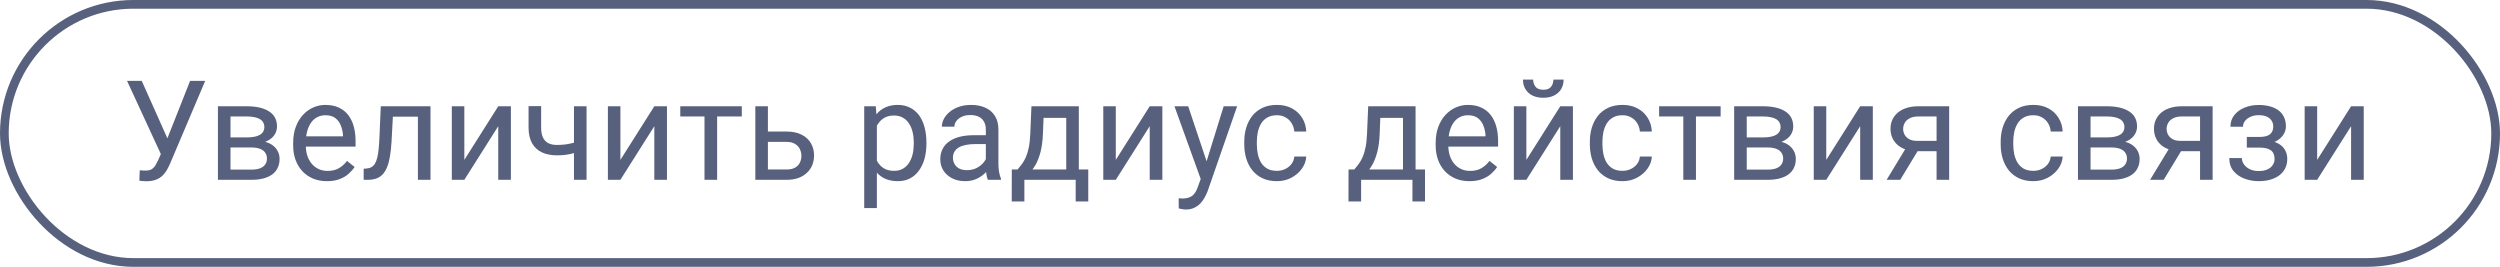
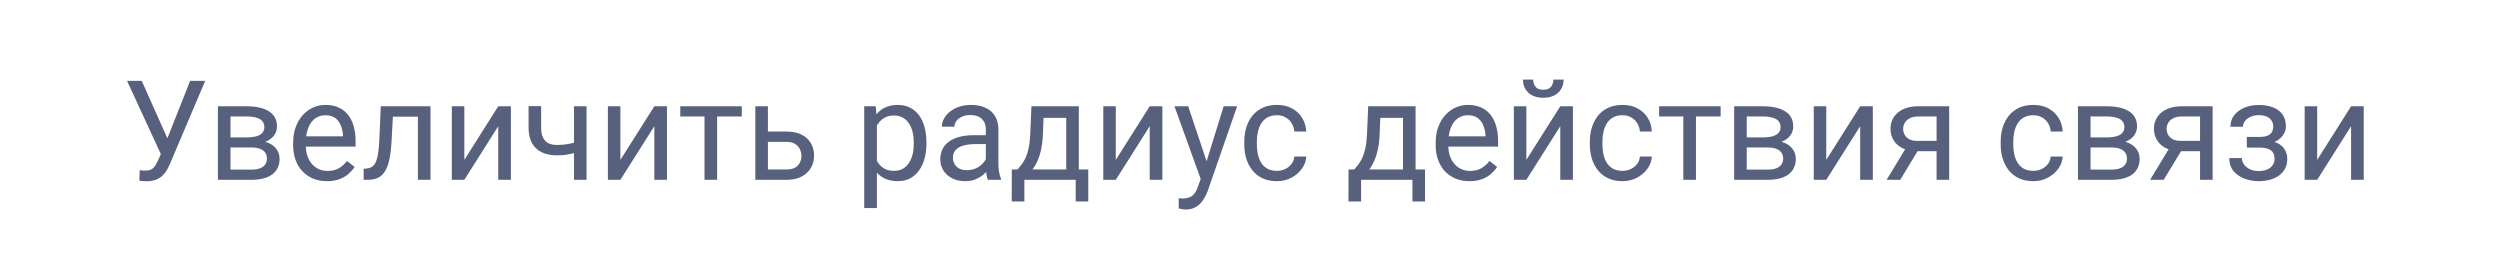
<svg xmlns="http://www.w3.org/2000/svg" width="431" height="46" viewBox="0 0 431 46" fill="none">
-   <rect x="0.75" y="0.75" width="429.5" height="44.5" rx="22.25" stroke="#57607D" stroke-width="1.5" />
  <path d="M28.266 25.34L32.777 13.938H35.379L29.344 28.152C29.172 28.551 28.98 28.938 28.77 29.312C28.559 29.68 28.301 30.008 27.996 30.297C27.691 30.586 27.312 30.816 26.859 30.988C26.414 31.16 25.859 31.246 25.195 31.246C25.008 31.246 24.785 31.234 24.527 31.211C24.27 31.195 24.102 31.176 24.023 31.152L24.094 29.348C24.18 29.363 24.348 29.379 24.598 29.395C24.848 29.402 25.031 29.406 25.148 29.406C25.594 29.406 25.945 29.316 26.203 29.137C26.461 28.957 26.668 28.73 26.824 28.457C26.988 28.176 27.137 27.891 27.27 27.602L28.266 25.34ZM24.434 13.938L29.18 24.566L29.742 26.664L27.844 26.805L21.902 13.938H24.434ZM43.324 25.422H39.164L39.141 23.688H42.539C43.211 23.688 43.77 23.621 44.215 23.488C44.668 23.355 45.008 23.156 45.234 22.891C45.461 22.625 45.574 22.297 45.574 21.906C45.574 21.602 45.508 21.336 45.375 21.109C45.25 20.875 45.059 20.684 44.801 20.535C44.543 20.379 44.223 20.266 43.84 20.195C43.465 20.117 43.023 20.078 42.516 20.078H39.738V31H37.57V18.32H42.516C43.32 18.32 44.043 18.391 44.684 18.531C45.332 18.672 45.883 18.887 46.336 19.176C46.797 19.457 47.148 19.816 47.391 20.254C47.633 20.691 47.754 21.207 47.754 21.801C47.754 22.184 47.676 22.547 47.52 22.891C47.363 23.234 47.133 23.539 46.828 23.805C46.523 24.07 46.148 24.289 45.703 24.461C45.258 24.625 44.746 24.73 44.168 24.777L43.324 25.422ZM43.324 31H38.379L39.457 29.242H43.324C43.926 29.242 44.426 29.168 44.824 29.02C45.223 28.863 45.52 28.645 45.715 28.363C45.918 28.074 46.02 27.73 46.02 27.332C46.02 26.934 45.918 26.594 45.715 26.312C45.52 26.023 45.223 25.805 44.824 25.656C44.426 25.5 43.926 25.422 43.324 25.422H40.031L40.055 23.688H44.168L44.953 24.344C45.648 24.398 46.238 24.57 46.723 24.859C47.207 25.148 47.574 25.516 47.824 25.961C48.074 26.398 48.199 26.875 48.199 27.391C48.199 27.984 48.086 28.508 47.859 28.961C47.641 29.414 47.32 29.793 46.898 30.098C46.477 30.395 45.965 30.621 45.363 30.777C44.762 30.926 44.082 31 43.324 31ZM56.367 31.234C55.484 31.234 54.684 31.086 53.965 30.789C53.254 30.484 52.641 30.059 52.125 29.512C51.617 28.965 51.227 28.316 50.953 27.566C50.68 26.816 50.543 25.996 50.543 25.105V24.613C50.543 23.582 50.695 22.664 51 21.859C51.305 21.047 51.719 20.359 52.242 19.797C52.766 19.234 53.359 18.809 54.023 18.52C54.688 18.23 55.375 18.086 56.086 18.086C56.992 18.086 57.773 18.242 58.43 18.555C59.094 18.867 59.637 19.305 60.059 19.867C60.48 20.422 60.793 21.078 60.996 21.836C61.199 22.586 61.301 23.406 61.301 24.297V25.27H51.832V23.5H59.133V23.336C59.102 22.773 58.984 22.227 58.781 21.695C58.586 21.164 58.273 20.727 57.844 20.383C57.414 20.039 56.828 19.867 56.086 19.867C55.594 19.867 55.141 19.973 54.727 20.184C54.312 20.387 53.957 20.691 53.66 21.098C53.363 21.504 53.133 22 52.969 22.586C52.805 23.172 52.723 23.848 52.723 24.613V25.105C52.723 25.707 52.805 26.273 52.969 26.805C53.141 27.328 53.387 27.789 53.707 28.188C54.035 28.586 54.43 28.898 54.891 29.125C55.359 29.352 55.891 29.465 56.484 29.465C57.25 29.465 57.898 29.309 58.43 28.996C58.961 28.684 59.426 28.266 59.824 27.742L61.137 28.785C60.863 29.199 60.516 29.594 60.094 29.969C59.672 30.344 59.152 30.648 58.535 30.883C57.926 31.117 57.203 31.234 56.367 31.234ZM72.305 18.32V20.113H66.176V18.32H72.305ZM74.215 18.32V31H72.047V18.32H74.215ZM65.648 18.32H67.828L67.5 24.438C67.445 25.383 67.356 26.219 67.231 26.945C67.113 27.664 66.949 28.281 66.738 28.797C66.535 29.312 66.277 29.734 65.965 30.062C65.66 30.383 65.293 30.621 64.863 30.777C64.434 30.926 63.938 31 63.375 31H62.695V29.09L63.164 29.055C63.5 29.031 63.785 28.953 64.019 28.82C64.262 28.688 64.465 28.492 64.629 28.234C64.793 27.969 64.926 27.629 65.027 27.215C65.137 26.801 65.219 26.309 65.273 25.738C65.336 25.168 65.383 24.504 65.414 23.746L65.648 18.32ZM80.051 27.566L85.898 18.32H88.078V31H85.898V21.754L80.051 31H77.894V18.32H80.051V27.566ZM101.121 18.32V31H98.953V18.32H101.121ZM100.383 24.145V25.926C99.945 26.09 99.5 26.238 99.047 26.371C98.602 26.496 98.129 26.598 97.629 26.676C97.137 26.746 96.602 26.781 96.023 26.781C95.023 26.781 94.156 26.609 93.422 26.266C92.688 25.914 92.121 25.387 91.723 24.684C91.324 23.973 91.125 23.078 91.125 22V18.297H93.293V22C93.293 22.703 93.398 23.273 93.609 23.711C93.82 24.148 94.129 24.473 94.535 24.684C94.941 24.887 95.438 24.988 96.023 24.988C96.586 24.988 97.113 24.953 97.606 24.883C98.106 24.805 98.582 24.703 99.035 24.578C99.496 24.453 99.945 24.309 100.383 24.145ZM106.957 27.566L112.805 18.32H114.984V31H112.805V21.754L106.957 31H104.801V18.32H106.957V27.566ZM123.633 18.32V31H121.453V18.32H123.633ZM127.887 18.32V20.078H117.281V18.32H127.887ZM131.801 22.68H135.609C136.633 22.68 137.496 22.859 138.199 23.219C138.902 23.57 139.434 24.059 139.793 24.684C140.16 25.301 140.344 26.004 140.344 26.793C140.344 27.379 140.242 27.93 140.039 28.445C139.836 28.953 139.531 29.398 139.125 29.781C138.727 30.164 138.23 30.465 137.637 30.684C137.051 30.895 136.375 31 135.609 31H130.219V18.32H132.387V29.219H135.609C136.234 29.219 136.734 29.105 137.109 28.879C137.484 28.652 137.754 28.359 137.918 28C138.082 27.641 138.164 27.266 138.164 26.875C138.164 26.492 138.082 26.117 137.918 25.75C137.754 25.383 137.484 25.078 137.109 24.836C136.734 24.586 136.234 24.461 135.609 24.461H131.801V22.68ZM151.172 20.758V35.875H148.992V18.32H150.984L151.172 20.758ZM159.715 24.555V24.801C159.715 25.723 159.605 26.578 159.387 27.367C159.168 28.148 158.848 28.828 158.426 29.406C158.012 29.984 157.5 30.434 156.891 30.754C156.281 31.074 155.582 31.234 154.793 31.234C153.988 31.234 153.277 31.102 152.66 30.836C152.043 30.57 151.52 30.184 151.09 29.676C150.66 29.168 150.316 28.559 150.059 27.848C149.809 27.137 149.637 26.336 149.543 25.445V24.133C149.637 23.195 149.812 22.355 150.07 21.613C150.328 20.871 150.668 20.238 151.09 19.715C151.52 19.184 152.039 18.781 152.648 18.508C153.258 18.227 153.961 18.086 154.758 18.086C155.555 18.086 156.262 18.242 156.879 18.555C157.496 18.859 158.016 19.297 158.438 19.867C158.859 20.438 159.176 21.121 159.387 21.918C159.605 22.707 159.715 23.586 159.715 24.555ZM157.535 24.801V24.555C157.535 23.922 157.469 23.328 157.336 22.773C157.203 22.211 156.996 21.719 156.715 21.297C156.441 20.867 156.09 20.531 155.66 20.289C155.23 20.039 154.719 19.914 154.125 19.914C153.578 19.914 153.102 20.008 152.695 20.195C152.297 20.383 151.957 20.637 151.676 20.957C151.395 21.27 151.164 21.629 150.984 22.035C150.812 22.434 150.684 22.848 150.598 23.277V26.312C150.754 26.859 150.973 27.375 151.254 27.859C151.535 28.336 151.91 28.723 152.379 29.02C152.848 29.309 153.438 29.453 154.148 29.453C154.734 29.453 155.238 29.332 155.66 29.09C156.09 28.84 156.441 28.5 156.715 28.07C156.996 27.641 157.203 27.148 157.336 26.594C157.469 26.031 157.535 25.434 157.535 24.801ZM169.957 28.832V22.305C169.957 21.805 169.855 21.371 169.652 21.004C169.457 20.629 169.16 20.34 168.762 20.137C168.363 19.934 167.871 19.832 167.285 19.832C166.738 19.832 166.258 19.926 165.844 20.113C165.438 20.301 165.117 20.547 164.883 20.852C164.656 21.156 164.543 21.484 164.543 21.836H162.375C162.375 21.383 162.492 20.934 162.727 20.488C162.961 20.043 163.297 19.641 163.734 19.281C164.18 18.914 164.711 18.625 165.328 18.414C165.953 18.195 166.648 18.086 167.414 18.086C168.336 18.086 169.148 18.242 169.852 18.555C170.562 18.867 171.117 19.34 171.516 19.973C171.922 20.598 172.125 21.383 172.125 22.328V28.234C172.125 28.656 172.16 29.105 172.23 29.582C172.309 30.059 172.422 30.469 172.57 30.812V31H170.309C170.199 30.75 170.113 30.418 170.051 30.004C169.988 29.582 169.957 29.191 169.957 28.832ZM170.332 23.312L170.355 24.836H168.164C167.547 24.836 166.996 24.887 166.512 24.988C166.027 25.082 165.621 25.227 165.293 25.422C164.965 25.617 164.715 25.863 164.543 26.16C164.371 26.449 164.285 26.789 164.285 27.18C164.285 27.578 164.375 27.941 164.555 28.27C164.734 28.598 165.004 28.859 165.363 29.055C165.73 29.242 166.18 29.336 166.711 29.336C167.375 29.336 167.961 29.195 168.469 28.914C168.977 28.633 169.379 28.289 169.676 27.883C169.98 27.477 170.145 27.082 170.168 26.699L171.094 27.742C171.039 28.07 170.891 28.434 170.648 28.832C170.406 29.23 170.082 29.613 169.676 29.98C169.277 30.34 168.801 30.641 168.246 30.883C167.699 31.117 167.082 31.234 166.395 31.234C165.535 31.234 164.781 31.066 164.133 30.73C163.492 30.395 162.992 29.945 162.633 29.383C162.281 28.812 162.105 28.176 162.105 27.473C162.105 26.793 162.238 26.195 162.504 25.68C162.77 25.156 163.152 24.723 163.652 24.379C164.152 24.027 164.754 23.762 165.457 23.582C166.16 23.402 166.945 23.312 167.812 23.312H170.332ZM177.82 18.32H179.988L179.801 23.066C179.754 24.27 179.617 25.309 179.391 26.184C179.164 27.059 178.875 27.805 178.523 28.422C178.172 29.031 177.777 29.543 177.34 29.957C176.91 30.371 176.465 30.719 176.004 31H174.926L174.984 29.23L175.43 29.219C175.688 28.914 175.938 28.602 176.18 28.281C176.422 27.953 176.645 27.566 176.848 27.121C177.051 26.668 177.219 26.117 177.352 25.469C177.492 24.812 177.582 24.012 177.621 23.066L177.82 18.32ZM178.359 18.32H185.988V31H183.82V20.324H178.359V18.32ZM174.434 29.219H187.617V34.738H185.449V31H176.602V34.738H174.422L174.434 29.219ZM192.363 27.566L198.211 18.32H200.391V31H198.211V21.754L192.363 31H190.207V18.32H192.363V27.566ZM207.434 29.688L210.961 18.32H213.281L208.195 32.957C208.078 33.27 207.922 33.605 207.727 33.965C207.539 34.332 207.297 34.68 207 35.008C206.703 35.336 206.344 35.602 205.922 35.805C205.508 36.016 205.012 36.121 204.434 36.121C204.262 36.121 204.043 36.098 203.777 36.051C203.512 36.004 203.324 35.965 203.215 35.934L203.203 34.176C203.266 34.184 203.363 34.191 203.496 34.199C203.637 34.215 203.734 34.223 203.789 34.223C204.281 34.223 204.699 34.156 205.043 34.023C205.387 33.898 205.676 33.684 205.91 33.379C206.152 33.082 206.359 32.672 206.531 32.148L207.434 29.688ZM204.844 18.32L208.137 28.164L208.699 30.449L207.141 31.246L202.477 18.32H204.844ZM220.148 29.453C220.664 29.453 221.141 29.348 221.578 29.137C222.016 28.926 222.375 28.637 222.656 28.27C222.938 27.895 223.098 27.469 223.137 26.992H225.199C225.16 27.742 224.906 28.441 224.438 29.09C223.977 29.73 223.371 30.25 222.621 30.648C221.871 31.039 221.047 31.234 220.148 31.234C219.195 31.234 218.363 31.066 217.652 30.73C216.949 30.395 216.363 29.934 215.895 29.348C215.434 28.762 215.086 28.09 214.852 27.332C214.625 26.566 214.512 25.758 214.512 24.906V24.414C214.512 23.562 214.625 22.758 214.852 22C215.086 21.234 215.434 20.559 215.895 19.973C216.363 19.387 216.949 18.926 217.652 18.59C218.363 18.254 219.195 18.086 220.148 18.086C221.141 18.086 222.008 18.289 222.75 18.695C223.492 19.094 224.074 19.641 224.496 20.336C224.926 21.023 225.16 21.805 225.199 22.68H223.137C223.098 22.156 222.949 21.684 222.691 21.262C222.441 20.84 222.098 20.504 221.66 20.254C221.23 19.996 220.727 19.867 220.148 19.867C219.484 19.867 218.926 20 218.473 20.266C218.027 20.523 217.672 20.875 217.406 21.32C217.148 21.758 216.961 22.246 216.844 22.785C216.734 23.316 216.68 23.859 216.68 24.414V24.906C216.68 25.461 216.734 26.008 216.844 26.547C216.953 27.086 217.137 27.574 217.395 28.012C217.66 28.449 218.016 28.801 218.461 29.066C218.914 29.324 219.477 29.453 220.148 29.453ZM235.875 18.32H238.043L237.855 23.066C237.809 24.27 237.672 25.309 237.445 26.184C237.219 27.059 236.93 27.805 236.578 28.422C236.227 29.031 235.832 29.543 235.395 29.957C234.965 30.371 234.52 30.719 234.059 31H232.98L233.039 29.23L233.484 29.219C233.742 28.914 233.992 28.602 234.234 28.281C234.477 27.953 234.699 27.566 234.902 27.121C235.105 26.668 235.273 26.117 235.406 25.469C235.547 24.812 235.637 24.012 235.676 23.066L235.875 18.32ZM236.414 18.32H244.043V31H241.875V20.324H236.414V18.32ZM232.488 29.219H245.672V34.738H243.504V31H234.656V34.738H232.477L232.488 29.219ZM253.336 31.234C252.453 31.234 251.652 31.086 250.934 30.789C250.223 30.484 249.609 30.059 249.094 29.512C248.586 28.965 248.195 28.316 247.922 27.566C247.648 26.816 247.512 25.996 247.512 25.105V24.613C247.512 23.582 247.664 22.664 247.969 21.859C248.273 21.047 248.688 20.359 249.211 19.797C249.734 19.234 250.328 18.809 250.992 18.52C251.656 18.23 252.344 18.086 253.055 18.086C253.961 18.086 254.742 18.242 255.398 18.555C256.062 18.867 256.605 19.305 257.027 19.867C257.449 20.422 257.762 21.078 257.965 21.836C258.168 22.586 258.27 23.406 258.27 24.297V25.27H248.801V23.5H256.102V23.336C256.07 22.773 255.953 22.227 255.75 21.695C255.555 21.164 255.242 20.727 254.812 20.383C254.383 20.039 253.797 19.867 253.055 19.867C252.562 19.867 252.109 19.973 251.695 20.184C251.281 20.387 250.926 20.691 250.629 21.098C250.332 21.504 250.102 22 249.938 22.586C249.773 23.172 249.691 23.848 249.691 24.613V25.105C249.691 25.707 249.773 26.273 249.938 26.805C250.109 27.328 250.355 27.789 250.676 28.188C251.004 28.586 251.398 28.898 251.859 29.125C252.328 29.352 252.859 29.465 253.453 29.465C254.219 29.465 254.867 29.309 255.398 28.996C255.93 28.684 256.395 28.266 256.793 27.742L258.105 28.785C257.832 29.199 257.484 29.594 257.062 29.969C256.641 30.344 256.121 30.648 255.504 30.883C254.895 31.117 254.172 31.234 253.336 31.234ZM263.145 27.566L268.992 18.32H271.172V31H268.992V21.754L263.145 31H260.988V18.32H263.145V27.566ZM267.809 13.727H269.566C269.566 14.336 269.426 14.879 269.145 15.355C268.863 15.824 268.461 16.191 267.938 16.457C267.414 16.723 266.793 16.855 266.074 16.855C264.988 16.855 264.129 16.566 263.496 15.988C262.871 15.402 262.559 14.648 262.559 13.727H264.316C264.316 14.188 264.449 14.594 264.715 14.945C264.98 15.297 265.434 15.473 266.074 15.473C266.699 15.473 267.145 15.297 267.41 14.945C267.676 14.594 267.809 14.188 267.809 13.727ZM279.727 29.453C280.242 29.453 280.719 29.348 281.156 29.137C281.594 28.926 281.953 28.637 282.234 28.27C282.516 27.895 282.676 27.469 282.715 26.992H284.777C284.738 27.742 284.484 28.441 284.016 29.09C283.555 29.73 282.949 30.25 282.199 30.648C281.449 31.039 280.625 31.234 279.727 31.234C278.773 31.234 277.941 31.066 277.23 30.73C276.527 30.395 275.941 29.934 275.473 29.348C275.012 28.762 274.664 28.09 274.43 27.332C274.203 26.566 274.09 25.758 274.09 24.906V24.414C274.09 23.562 274.203 22.758 274.43 22C274.664 21.234 275.012 20.559 275.473 19.973C275.941 19.387 276.527 18.926 277.23 18.59C277.941 18.254 278.773 18.086 279.727 18.086C280.719 18.086 281.586 18.289 282.328 18.695C283.07 19.094 283.652 19.641 284.074 20.336C284.504 21.023 284.738 21.805 284.777 22.68H282.715C282.676 22.156 282.527 21.684 282.27 21.262C282.02 20.84 281.676 20.504 281.238 20.254C280.809 19.996 280.305 19.867 279.727 19.867C279.062 19.867 278.504 20 278.051 20.266C277.605 20.523 277.25 20.875 276.984 21.32C276.727 21.758 276.539 22.246 276.422 22.785C276.312 23.316 276.258 23.859 276.258 24.414V24.906C276.258 25.461 276.312 26.008 276.422 26.547C276.531 27.086 276.715 27.574 276.973 28.012C277.238 28.449 277.594 28.801 278.039 29.066C278.492 29.324 279.055 29.453 279.727 29.453ZM292.383 18.32V31H290.203V18.32H292.383ZM296.637 18.32V20.078H286.031V18.32H296.637ZM304.723 25.422H300.562L300.539 23.688H303.938C304.609 23.688 305.168 23.621 305.613 23.488C306.066 23.355 306.406 23.156 306.633 22.891C306.859 22.625 306.973 22.297 306.973 21.906C306.973 21.602 306.906 21.336 306.773 21.109C306.648 20.875 306.457 20.684 306.199 20.535C305.941 20.379 305.621 20.266 305.238 20.195C304.863 20.117 304.422 20.078 303.914 20.078H301.137V31H298.969V18.32H303.914C304.719 18.32 305.441 18.391 306.082 18.531C306.73 18.672 307.281 18.887 307.734 19.176C308.195 19.457 308.547 19.816 308.789 20.254C309.031 20.691 309.152 21.207 309.152 21.801C309.152 22.184 309.074 22.547 308.918 22.891C308.762 23.234 308.531 23.539 308.227 23.805C307.922 24.07 307.547 24.289 307.102 24.461C306.656 24.625 306.145 24.73 305.566 24.777L304.723 25.422ZM304.723 31H299.777L300.855 29.242H304.723C305.324 29.242 305.824 29.168 306.223 29.02C306.621 28.863 306.918 28.645 307.113 28.363C307.316 28.074 307.418 27.73 307.418 27.332C307.418 26.934 307.316 26.594 307.113 26.312C306.918 26.023 306.621 25.805 306.223 25.656C305.824 25.5 305.324 25.422 304.723 25.422H301.43L301.453 23.688H305.566L306.352 24.344C307.047 24.398 307.637 24.57 308.121 24.859C308.605 25.148 308.973 25.516 309.223 25.961C309.473 26.398 309.598 26.875 309.598 27.391C309.598 27.984 309.484 28.508 309.258 28.961C309.039 29.414 308.719 29.793 308.297 30.098C307.875 30.395 307.363 30.621 306.762 30.777C306.16 30.926 305.48 31 304.723 31ZM314.848 27.566L320.695 18.32H322.875V31H320.695V21.754L314.848 31H312.691V18.32H314.848V27.566ZM328.922 24.953H331.266L327.598 31H325.254L328.922 24.953ZM330.738 18.32H336.035V31H333.867V20.078H330.738C330.121 20.078 329.617 20.184 329.227 20.395C328.836 20.598 328.551 20.863 328.371 21.191C328.191 21.52 328.102 21.859 328.102 22.211C328.102 22.555 328.184 22.887 328.348 23.207C328.512 23.52 328.77 23.777 329.121 23.98C329.473 24.184 329.926 24.285 330.48 24.285H334.453V26.066H330.48C329.754 26.066 329.109 25.969 328.547 25.773C327.984 25.578 327.508 25.309 327.117 24.965C326.727 24.613 326.43 24.203 326.227 23.734C326.023 23.258 325.922 22.742 325.922 22.188C325.922 21.633 326.027 21.121 326.238 20.652C326.457 20.184 326.77 19.773 327.176 19.422C327.59 19.07 328.094 18.801 328.688 18.613C329.289 18.418 329.973 18.32 330.738 18.32ZM350.555 29.453C351.07 29.453 351.547 29.348 351.984 29.137C352.422 28.926 352.781 28.637 353.062 28.27C353.344 27.895 353.504 27.469 353.543 26.992H355.605C355.566 27.742 355.312 28.441 354.844 29.09C354.383 29.73 353.777 30.25 353.027 30.648C352.277 31.039 351.453 31.234 350.555 31.234C349.602 31.234 348.77 31.066 348.059 30.73C347.355 30.395 346.77 29.934 346.301 29.348C345.84 28.762 345.492 28.09 345.258 27.332C345.031 26.566 344.918 25.758 344.918 24.906V24.414C344.918 23.562 345.031 22.758 345.258 22C345.492 21.234 345.84 20.559 346.301 19.973C346.77 19.387 347.355 18.926 348.059 18.59C348.77 18.254 349.602 18.086 350.555 18.086C351.547 18.086 352.414 18.289 353.156 18.695C353.898 19.094 354.48 19.641 354.902 20.336C355.332 21.023 355.566 21.805 355.605 22.68H353.543C353.504 22.156 353.355 21.684 353.098 21.262C352.848 20.84 352.504 20.504 352.066 20.254C351.637 19.996 351.133 19.867 350.555 19.867C349.891 19.867 349.332 20 348.879 20.266C348.434 20.523 348.078 20.875 347.812 21.32C347.555 21.758 347.367 22.246 347.25 22.785C347.141 23.316 347.086 23.859 347.086 24.414V24.906C347.086 25.461 347.141 26.008 347.25 26.547C347.359 27.086 347.543 27.574 347.801 28.012C348.066 28.449 348.422 28.801 348.867 29.066C349.32 29.324 349.883 29.453 350.555 29.453ZM363.996 25.422H359.836L359.812 23.688H363.211C363.883 23.688 364.441 23.621 364.887 23.488C365.34 23.355 365.68 23.156 365.906 22.891C366.133 22.625 366.246 22.297 366.246 21.906C366.246 21.602 366.18 21.336 366.047 21.109C365.922 20.875 365.73 20.684 365.473 20.535C365.215 20.379 364.895 20.266 364.512 20.195C364.137 20.117 363.695 20.078 363.188 20.078H360.41V31H358.242V18.32H363.188C363.992 18.32 364.715 18.391 365.355 18.531C366.004 18.672 366.555 18.887 367.008 19.176C367.469 19.457 367.82 19.816 368.062 20.254C368.305 20.691 368.426 21.207 368.426 21.801C368.426 22.184 368.348 22.547 368.191 22.891C368.035 23.234 367.805 23.539 367.5 23.805C367.195 24.07 366.82 24.289 366.375 24.461C365.93 24.625 365.418 24.73 364.84 24.777L363.996 25.422ZM363.996 31H359.051L360.129 29.242H363.996C364.598 29.242 365.098 29.168 365.496 29.02C365.895 28.863 366.191 28.645 366.387 28.363C366.59 28.074 366.691 27.73 366.691 27.332C366.691 26.934 366.59 26.594 366.387 26.312C366.191 26.023 365.895 25.805 365.496 25.656C365.098 25.5 364.598 25.422 363.996 25.422H360.703L360.727 23.688H364.84L365.625 24.344C366.32 24.398 366.91 24.57 367.395 24.859C367.879 25.148 368.246 25.516 368.496 25.961C368.746 26.398 368.871 26.875 368.871 27.391C368.871 27.984 368.758 28.508 368.531 28.961C368.312 29.414 367.992 29.793 367.57 30.098C367.148 30.395 366.637 30.621 366.035 30.777C365.434 30.926 364.754 31 363.996 31ZM374.344 24.953H376.688L373.02 31H370.676L374.344 24.953ZM376.16 18.32H381.457V31H379.289V20.078H376.16C375.543 20.078 375.039 20.184 374.648 20.395C374.258 20.598 373.973 20.863 373.793 21.191C373.613 21.52 373.523 21.859 373.523 22.211C373.523 22.555 373.605 22.887 373.77 23.207C373.934 23.52 374.191 23.777 374.543 23.98C374.895 24.184 375.348 24.285 375.902 24.285H379.875V26.066H375.902C375.176 26.066 374.531 25.969 373.969 25.773C373.406 25.578 372.93 25.309 372.539 24.965C372.148 24.613 371.852 24.203 371.648 23.734C371.445 23.258 371.344 22.742 371.344 22.188C371.344 21.633 371.449 21.121 371.66 20.652C371.879 20.184 372.191 19.773 372.598 19.422C373.012 19.07 373.516 18.801 374.109 18.613C374.711 18.418 375.395 18.32 376.16 18.32ZM389.684 24.941H387.352V23.605H389.508C390.109 23.605 390.586 23.531 390.938 23.383C391.289 23.227 391.539 23.012 391.688 22.738C391.836 22.465 391.91 22.145 391.91 21.777C391.91 21.449 391.824 21.141 391.652 20.852C391.488 20.555 391.223 20.316 390.855 20.137C390.488 19.949 389.996 19.855 389.379 19.855C388.879 19.855 388.426 19.945 388.02 20.125C387.613 20.297 387.289 20.535 387.047 20.84C386.812 21.137 386.695 21.473 386.695 21.848H384.527C384.527 21.074 384.746 20.41 385.184 19.855C385.629 19.293 386.219 18.859 386.953 18.555C387.695 18.25 388.504 18.098 389.379 18.098C390.113 18.098 390.77 18.18 391.348 18.344C391.934 18.5 392.43 18.734 392.836 19.047C393.242 19.352 393.551 19.734 393.762 20.195C393.98 20.648 394.09 21.176 394.09 21.777C394.09 22.207 393.988 22.613 393.785 22.996C393.582 23.379 393.289 23.719 392.906 24.016C392.523 24.305 392.059 24.531 391.512 24.695C390.973 24.859 390.363 24.941 389.684 24.941ZM387.352 24.121H389.684C390.441 24.121 391.109 24.195 391.688 24.344C392.266 24.484 392.75 24.695 393.141 24.977C393.531 25.258 393.824 25.605 394.02 26.02C394.223 26.426 394.324 26.895 394.324 27.426C394.324 28.02 394.203 28.555 393.961 29.031C393.727 29.5 393.391 29.898 392.953 30.227C392.516 30.555 391.992 30.805 391.383 30.977C390.781 31.148 390.113 31.234 389.379 31.234C388.559 31.234 387.762 31.094 386.988 30.812C386.215 30.531 385.578 30.098 385.078 29.512C384.578 28.918 384.328 28.164 384.328 27.25H386.496C386.496 27.633 386.617 27.996 386.859 28.34C387.102 28.684 387.438 28.961 387.867 29.172C388.305 29.383 388.809 29.488 389.379 29.488C389.988 29.488 390.496 29.395 390.902 29.207C391.309 29.02 391.613 28.77 391.816 28.457C392.027 28.145 392.133 27.805 392.133 27.438C392.133 26.961 392.039 26.578 391.852 26.289C391.664 26 391.375 25.789 390.984 25.656C390.602 25.516 390.109 25.445 389.508 25.445H387.352V24.121ZM399.48 27.566L405.328 18.32H407.508V31H405.328V21.754L399.48 31H397.324V18.32H399.48V27.566Z" fill="#57607D" />
</svg>